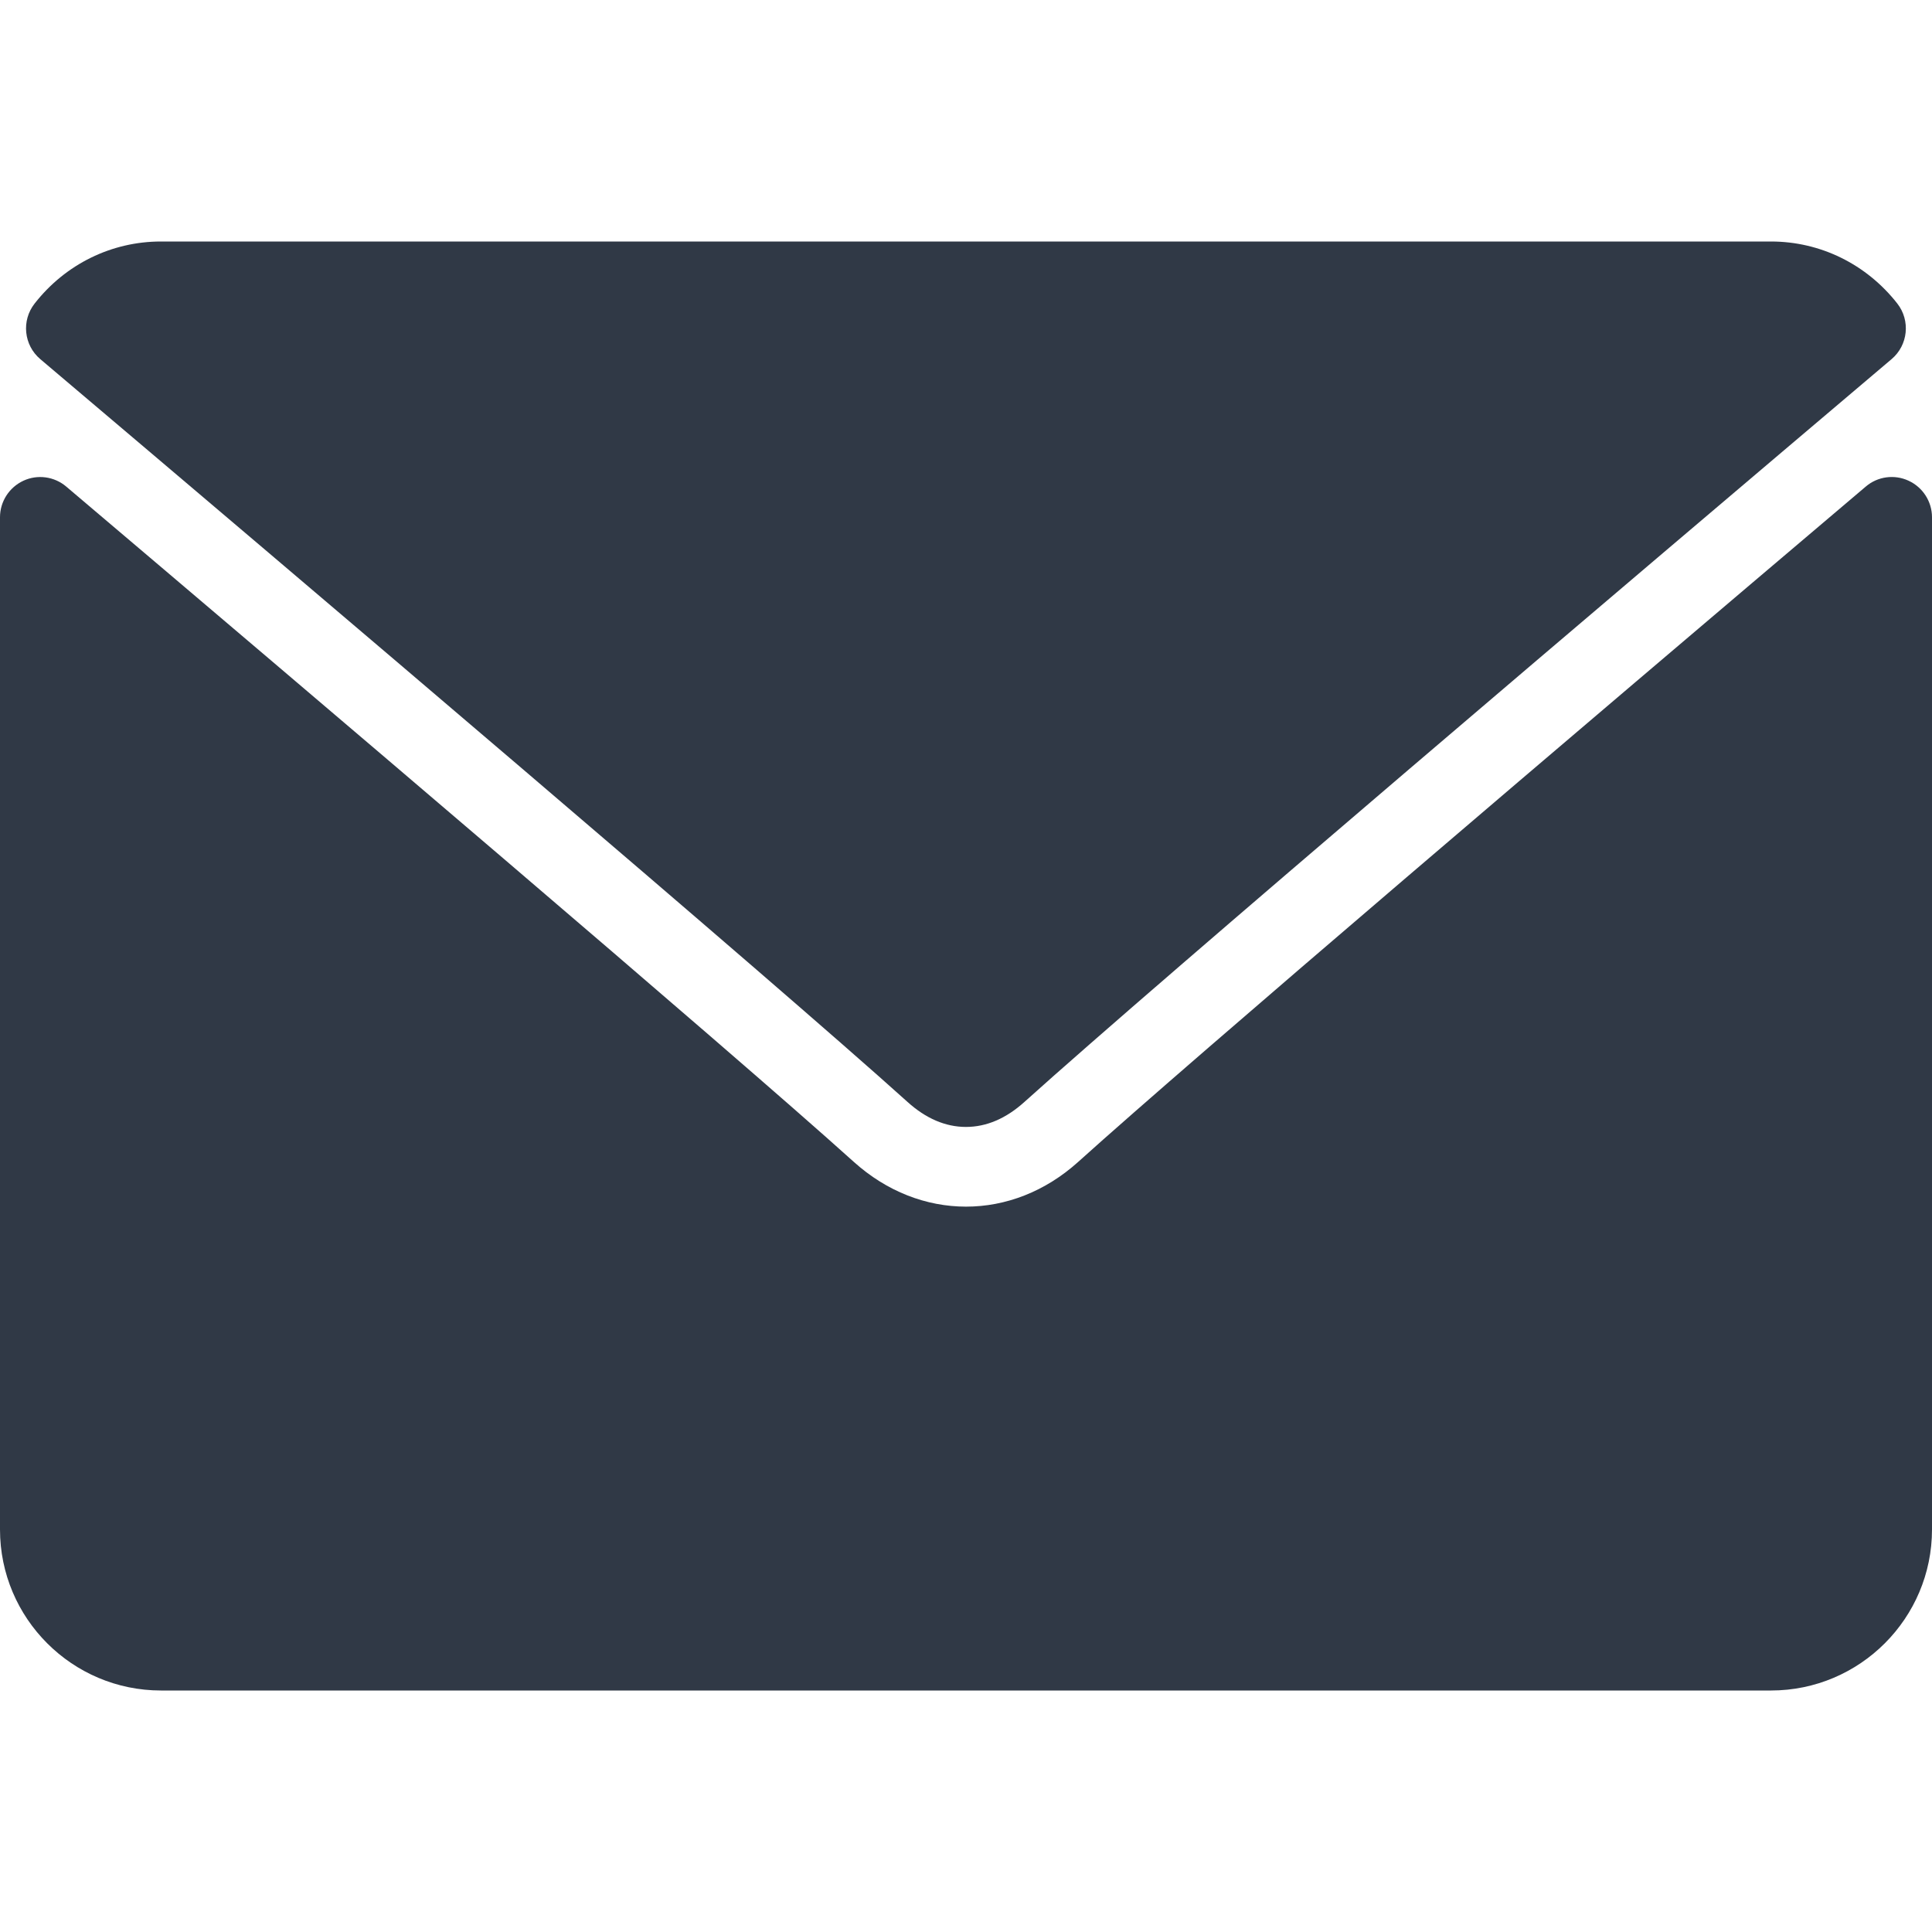
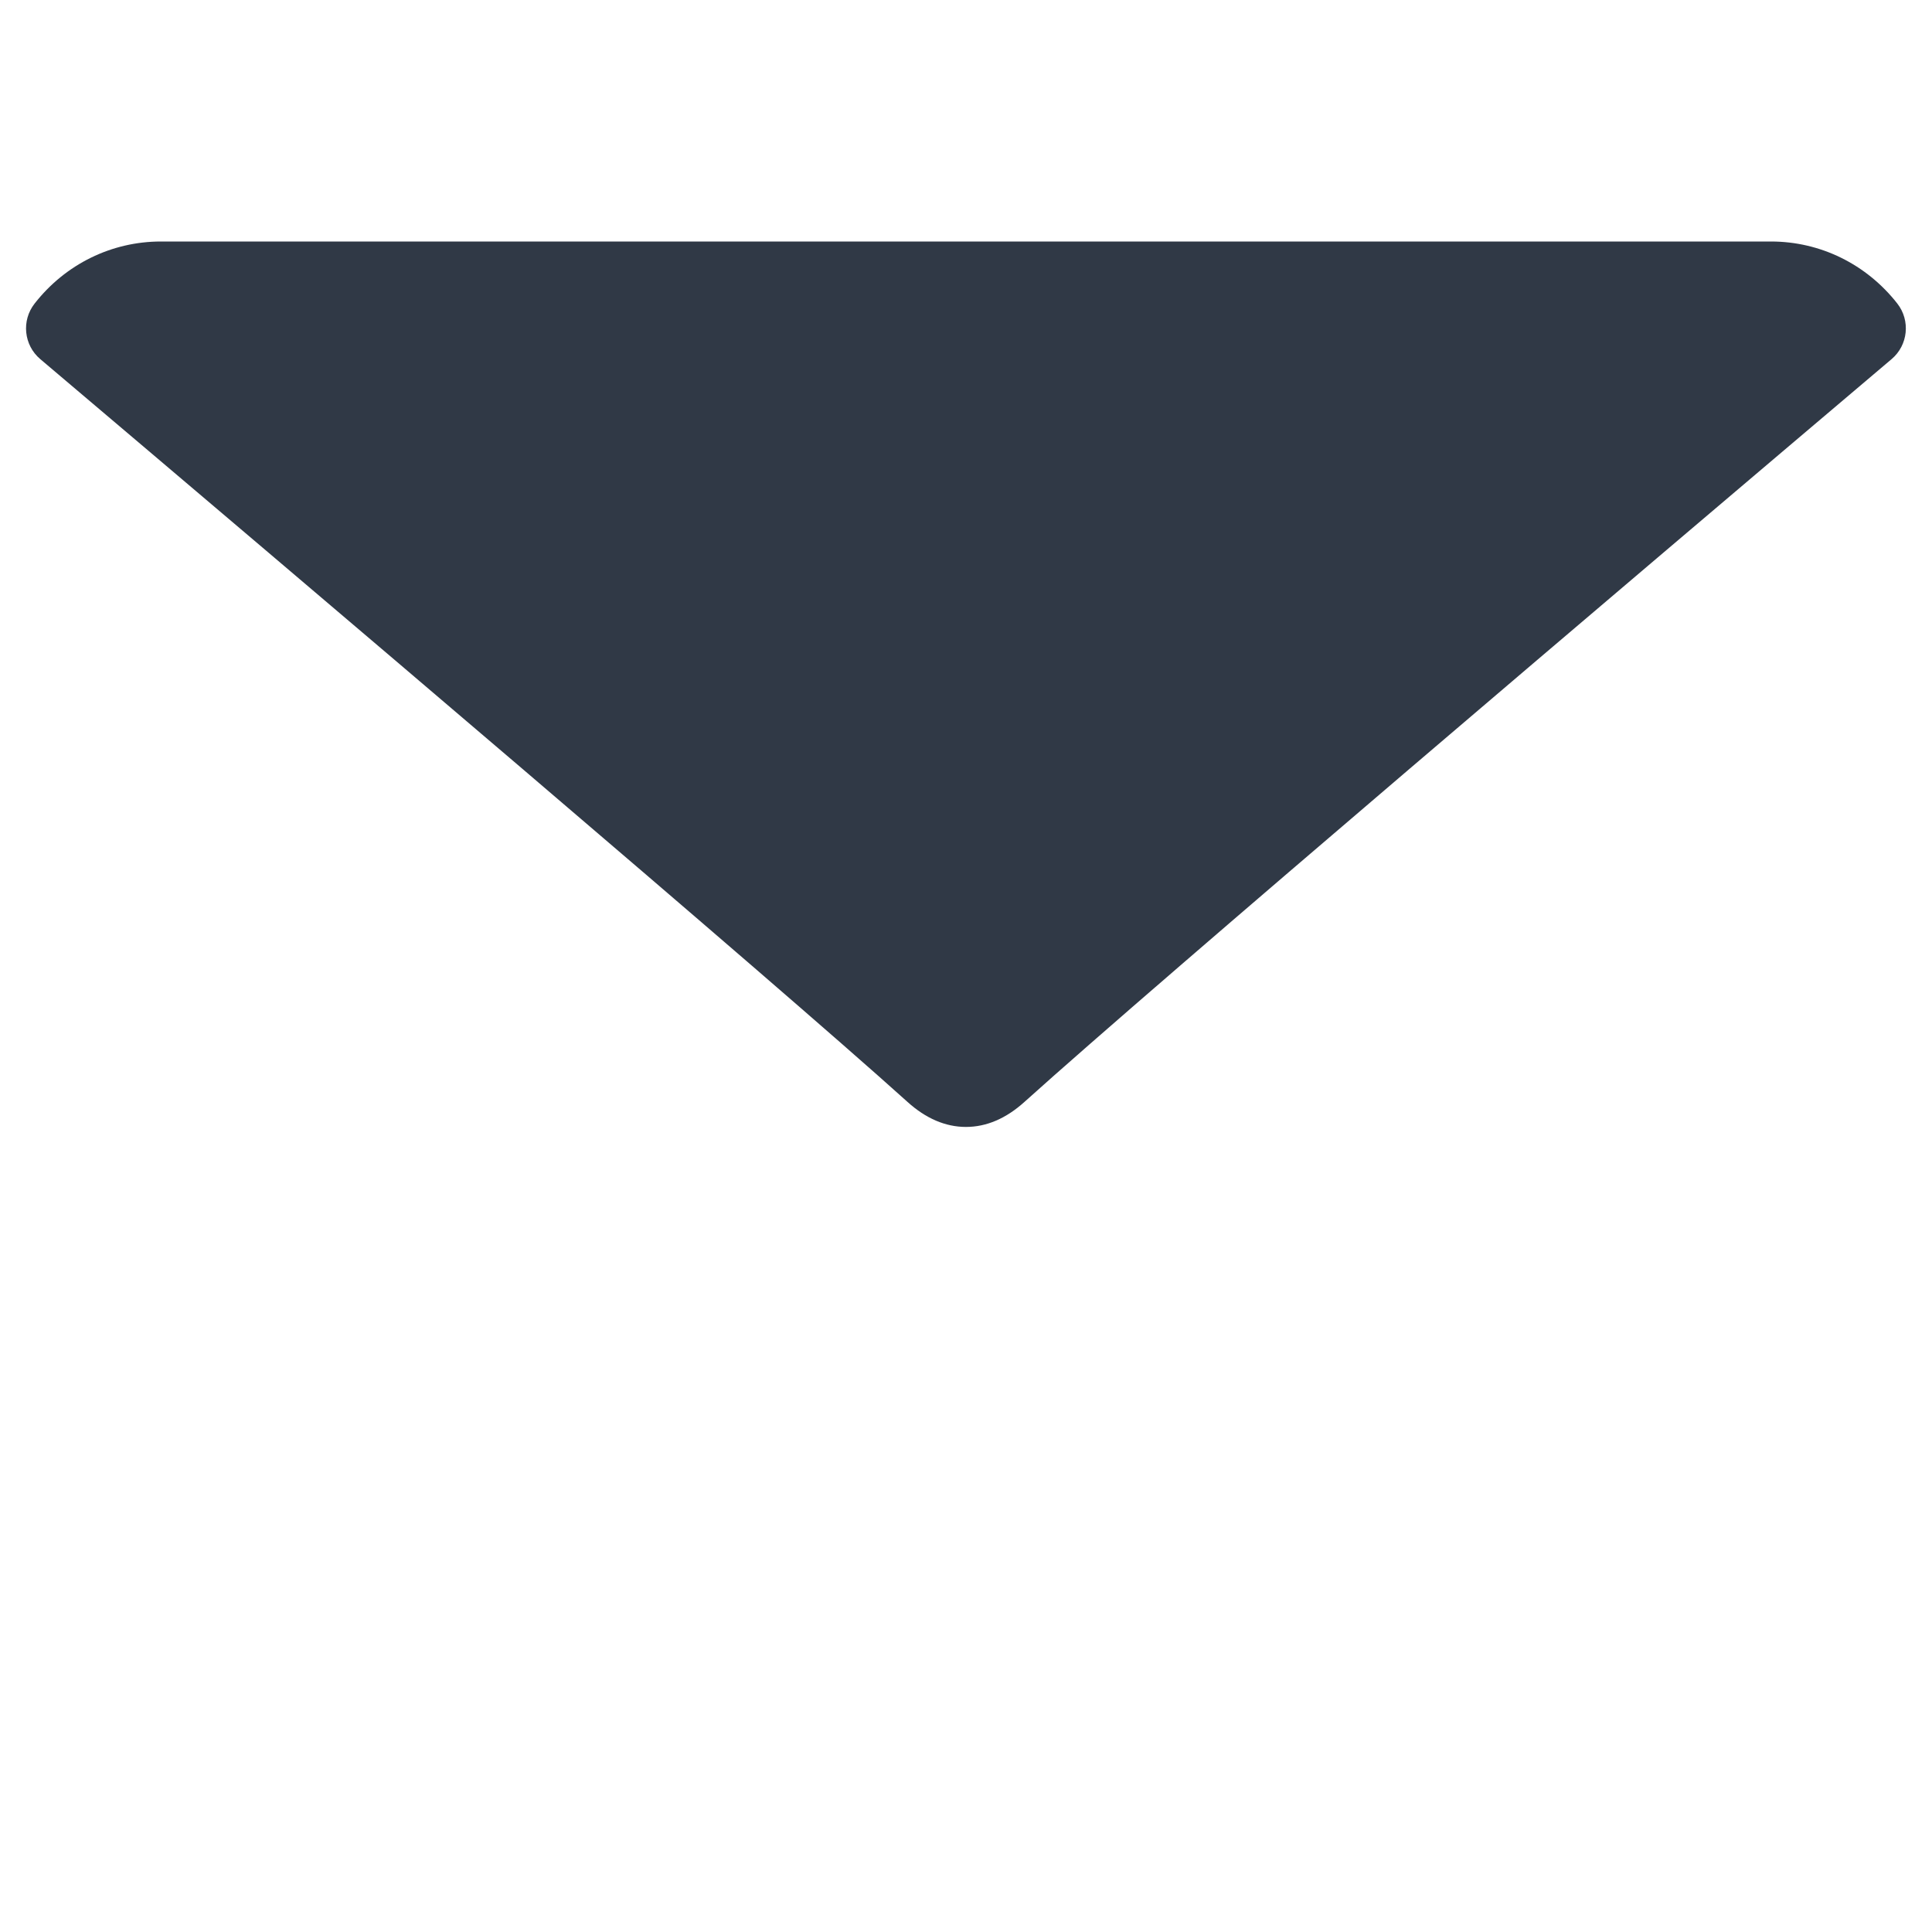
<svg xmlns="http://www.w3.org/2000/svg" width="30" height="30" viewBox="0 0 30 30" fill="none">
  <path d="M0.625 5.576C4.743 9.063 11.968 15.197 14.091 17.11C14.376 17.368 14.682 17.499 14.999 17.499C15.316 17.499 15.621 17.369 15.906 17.112C18.031 15.198 25.256 9.063 29.373 5.576C29.629 5.359 29.668 4.978 29.461 4.713C28.981 4.101 28.266 3.75 27.499 3.75H2.499C1.733 3.75 1.017 4.101 0.538 4.713C0.33 4.978 0.369 5.359 0.625 5.576Z" fill="#303946" />
-   <path d="M29.637 7.465C29.416 7.362 29.155 7.398 28.971 7.556C24.405 11.426 18.577 16.388 16.744 18.04C15.715 18.969 14.286 18.969 13.255 18.039C11.301 16.278 4.756 10.715 1.029 7.556C0.843 7.398 0.582 7.363 0.363 7.465C0.142 7.568 0 7.789 0 8.032V23.75C0 25.129 1.121 26.25 2.5 26.25H27.5C28.879 26.25 30 25.129 30 23.75V8.032C30 7.789 29.858 7.567 29.637 7.465Z" fill="#303946" />
</svg>